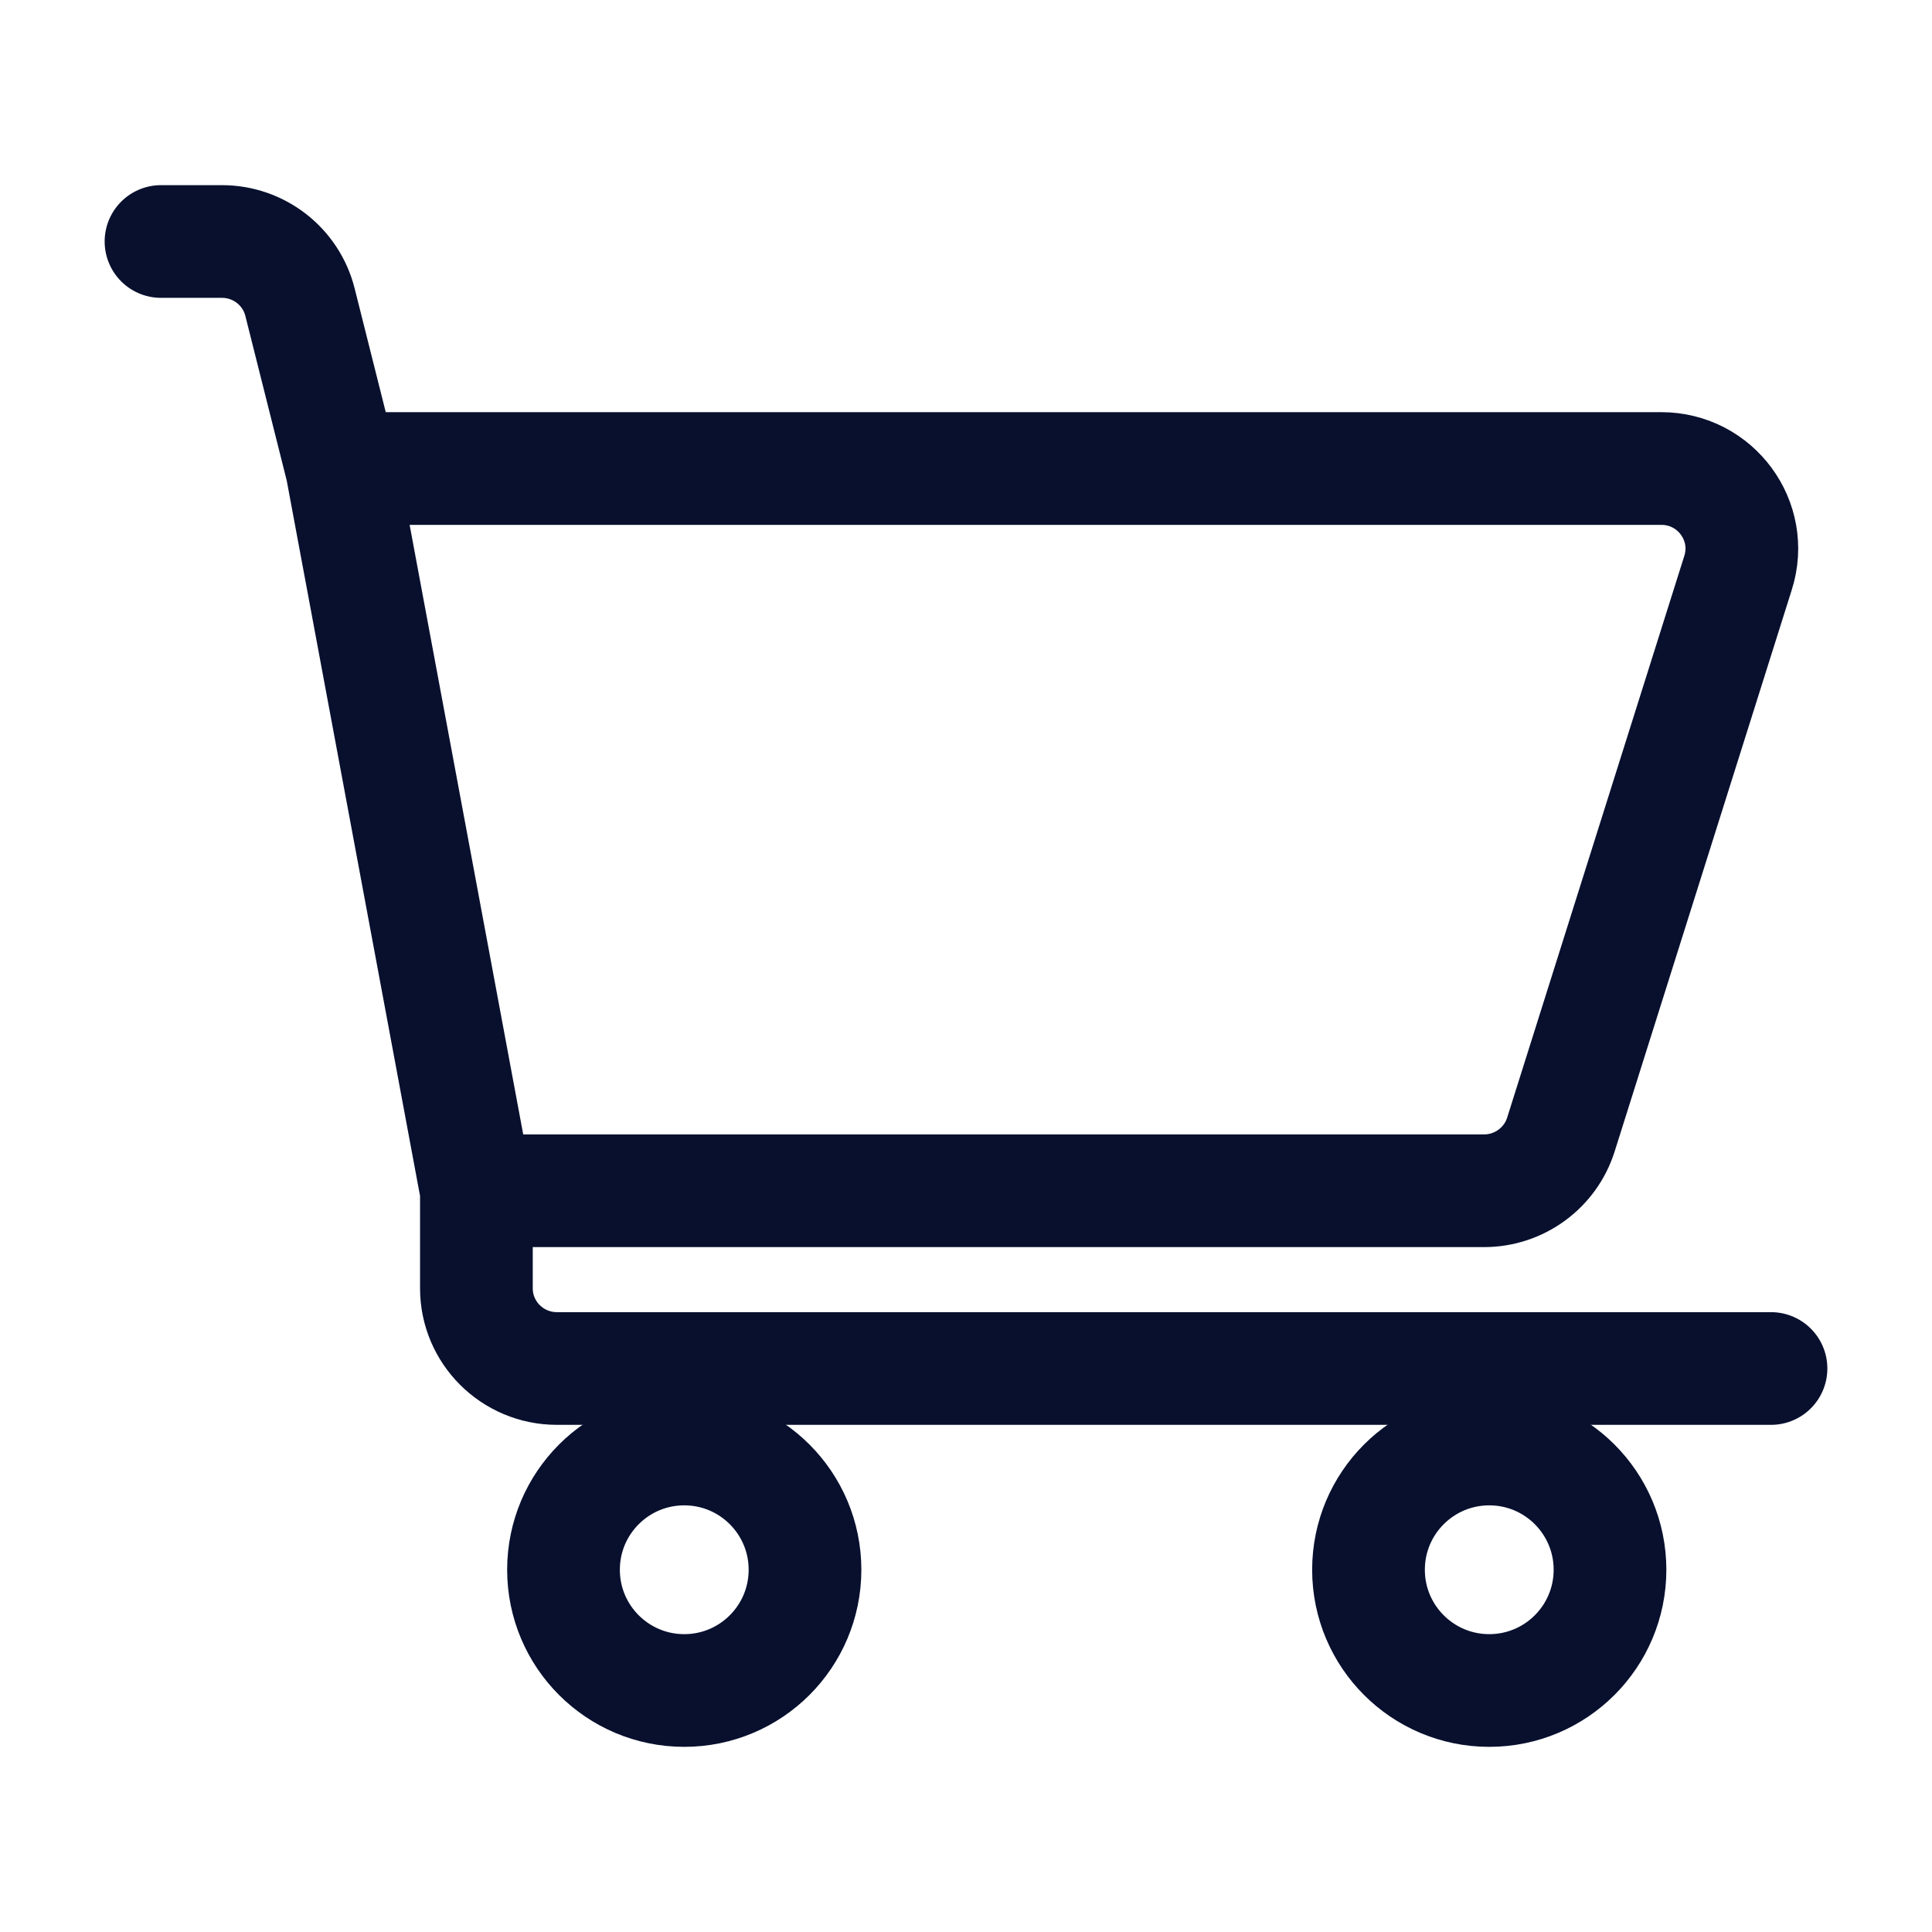
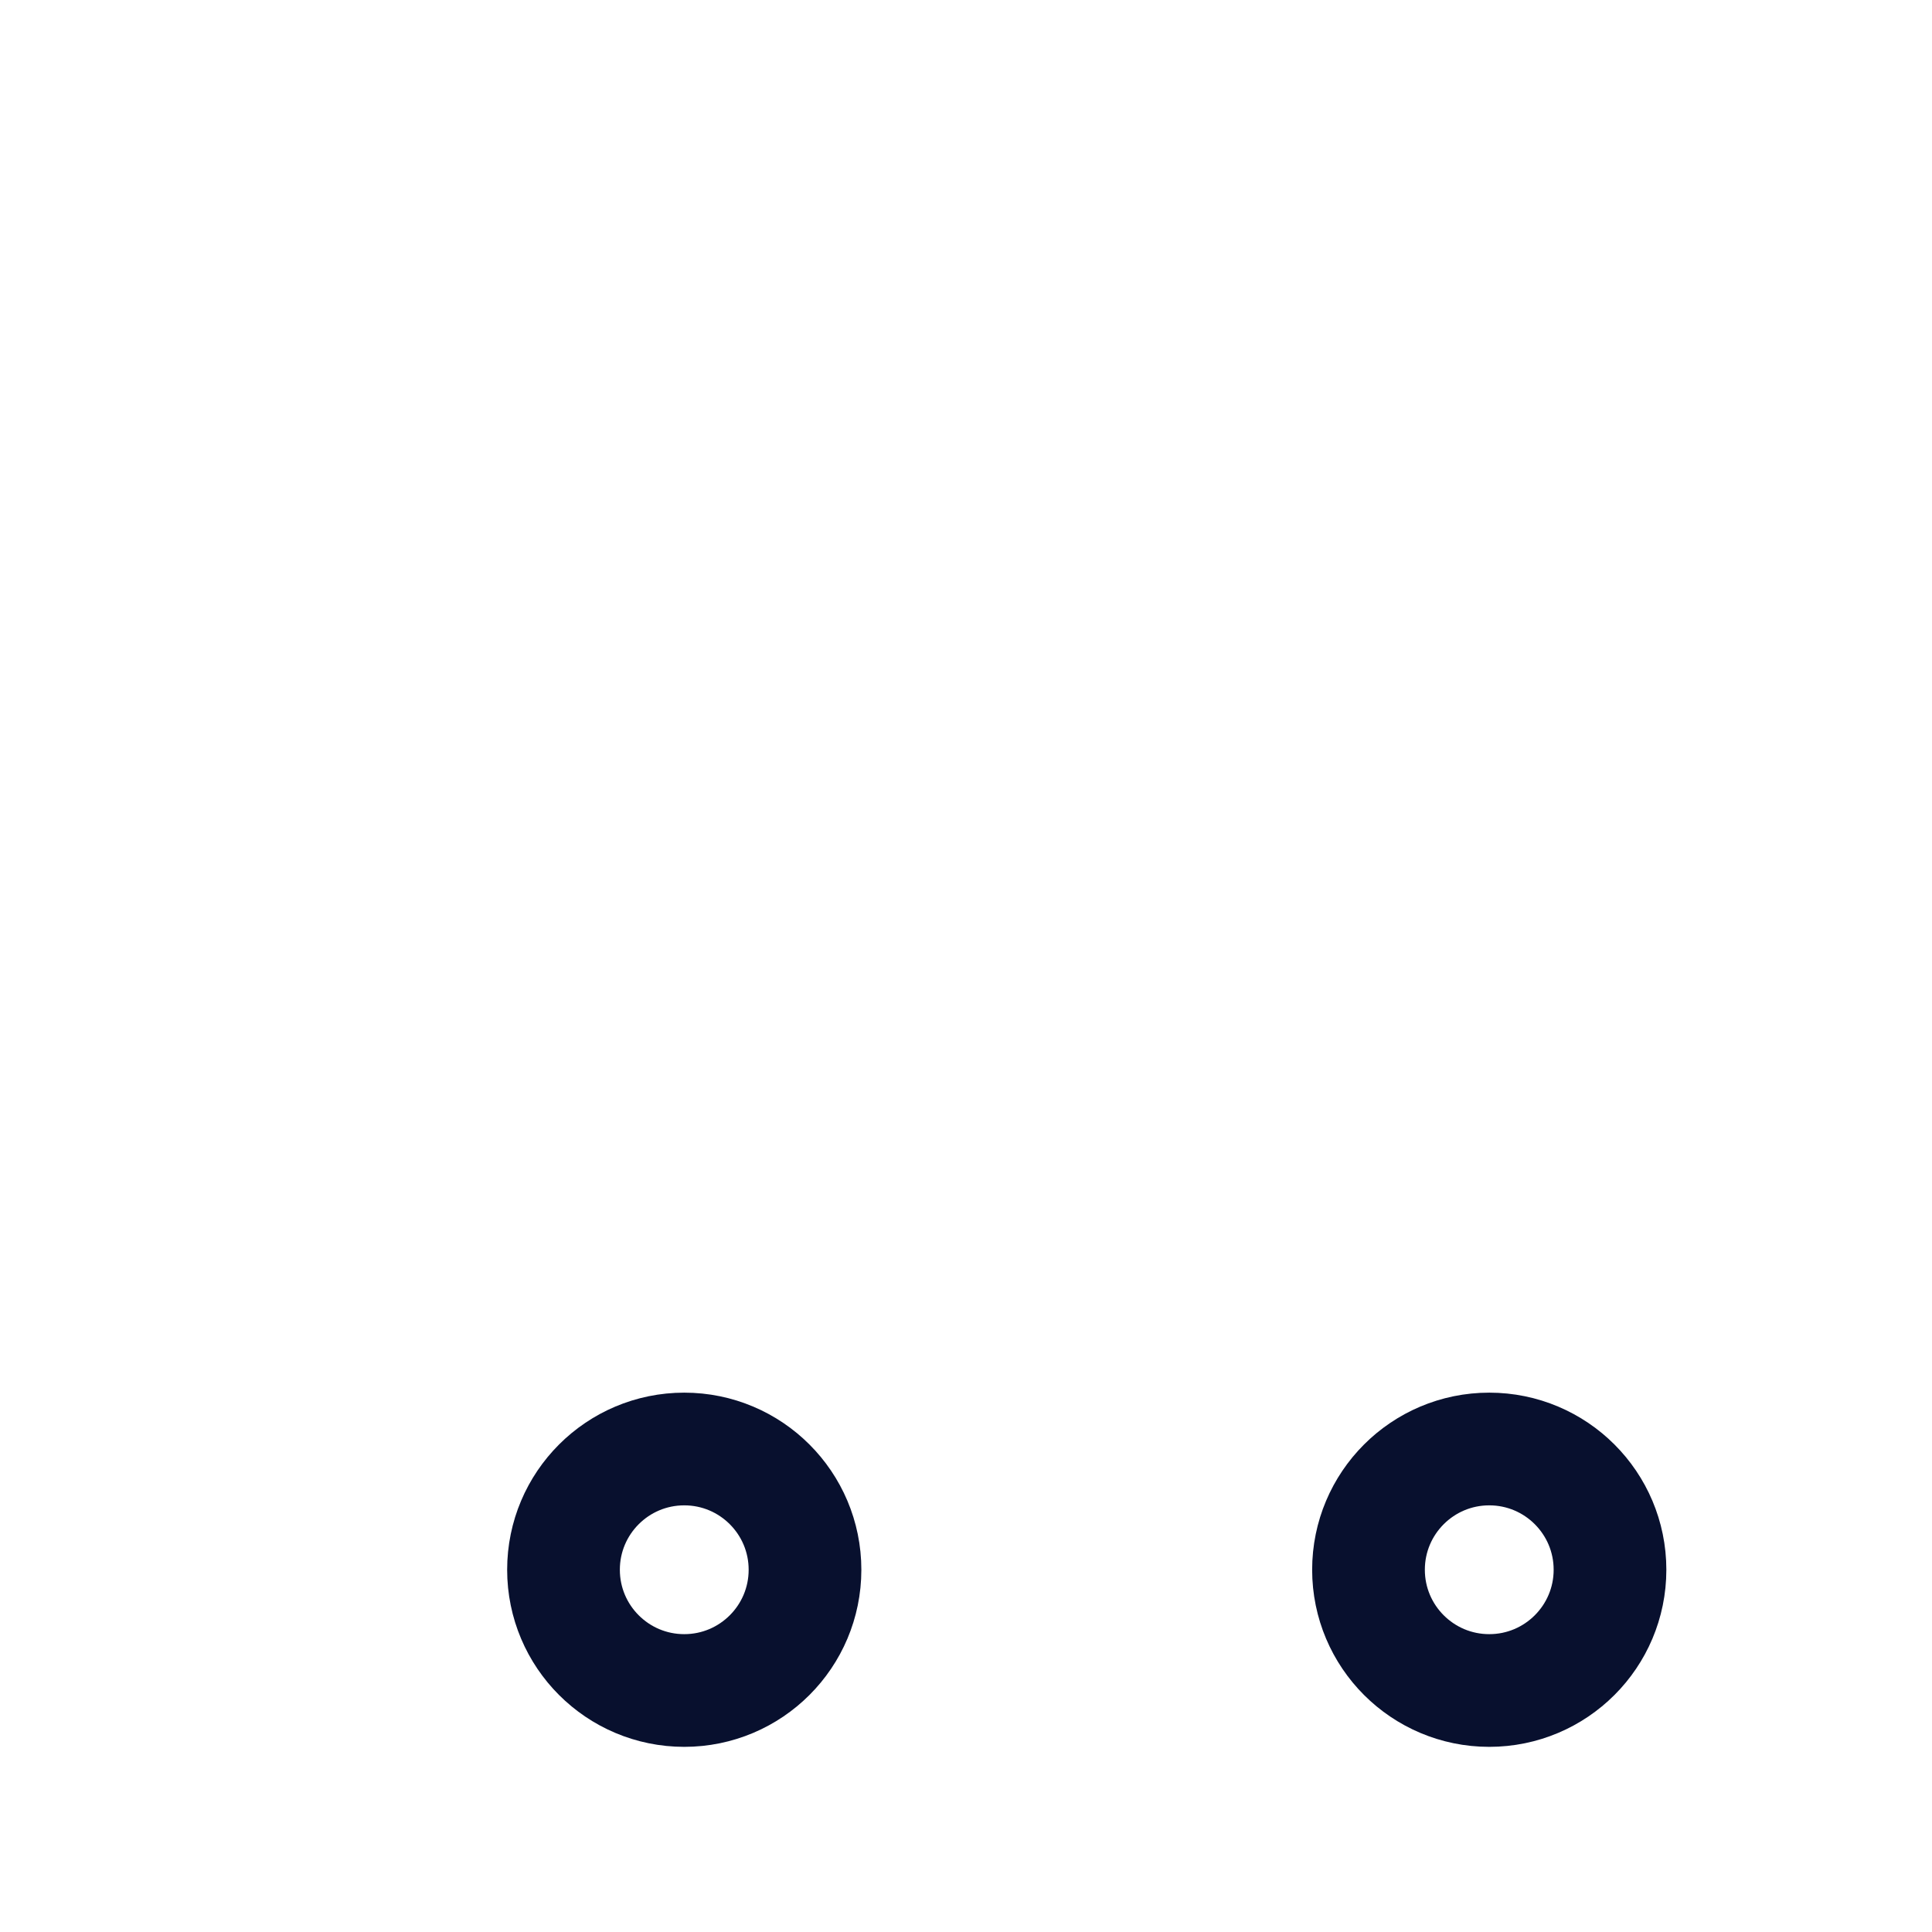
<svg xmlns="http://www.w3.org/2000/svg" width="24" height="24" viewBox="0 0 24 24" fill="none">
  <circle r="1.5" transform="matrix(-1 0 0 1 8.5 19.5)" stroke="#08102E" stroke-width="1.4" />
  <circle r="1.5" transform="matrix(-1 0 0 1 18.5 19.5)" stroke="#08102E" stroke-width="1.4" />
-   <path d="M4.246 5.82H20.637C21.313 5.82 21.794 6.473 21.591 7.115L19.39 14.094C19.259 14.509 18.872 14.792 18.436 14.792H5.918M4.246 5.82L5.918 14.792M4.246 5.82L3.727 3.755C3.616 3.311 3.216 3 2.757 3H2M5.918 14.792V16.004C5.918 16.554 6.366 17 6.918 17H22" stroke="#08102E" stroke-width="1.4" stroke-linecap="round" stroke-linejoin="round" />
</svg>